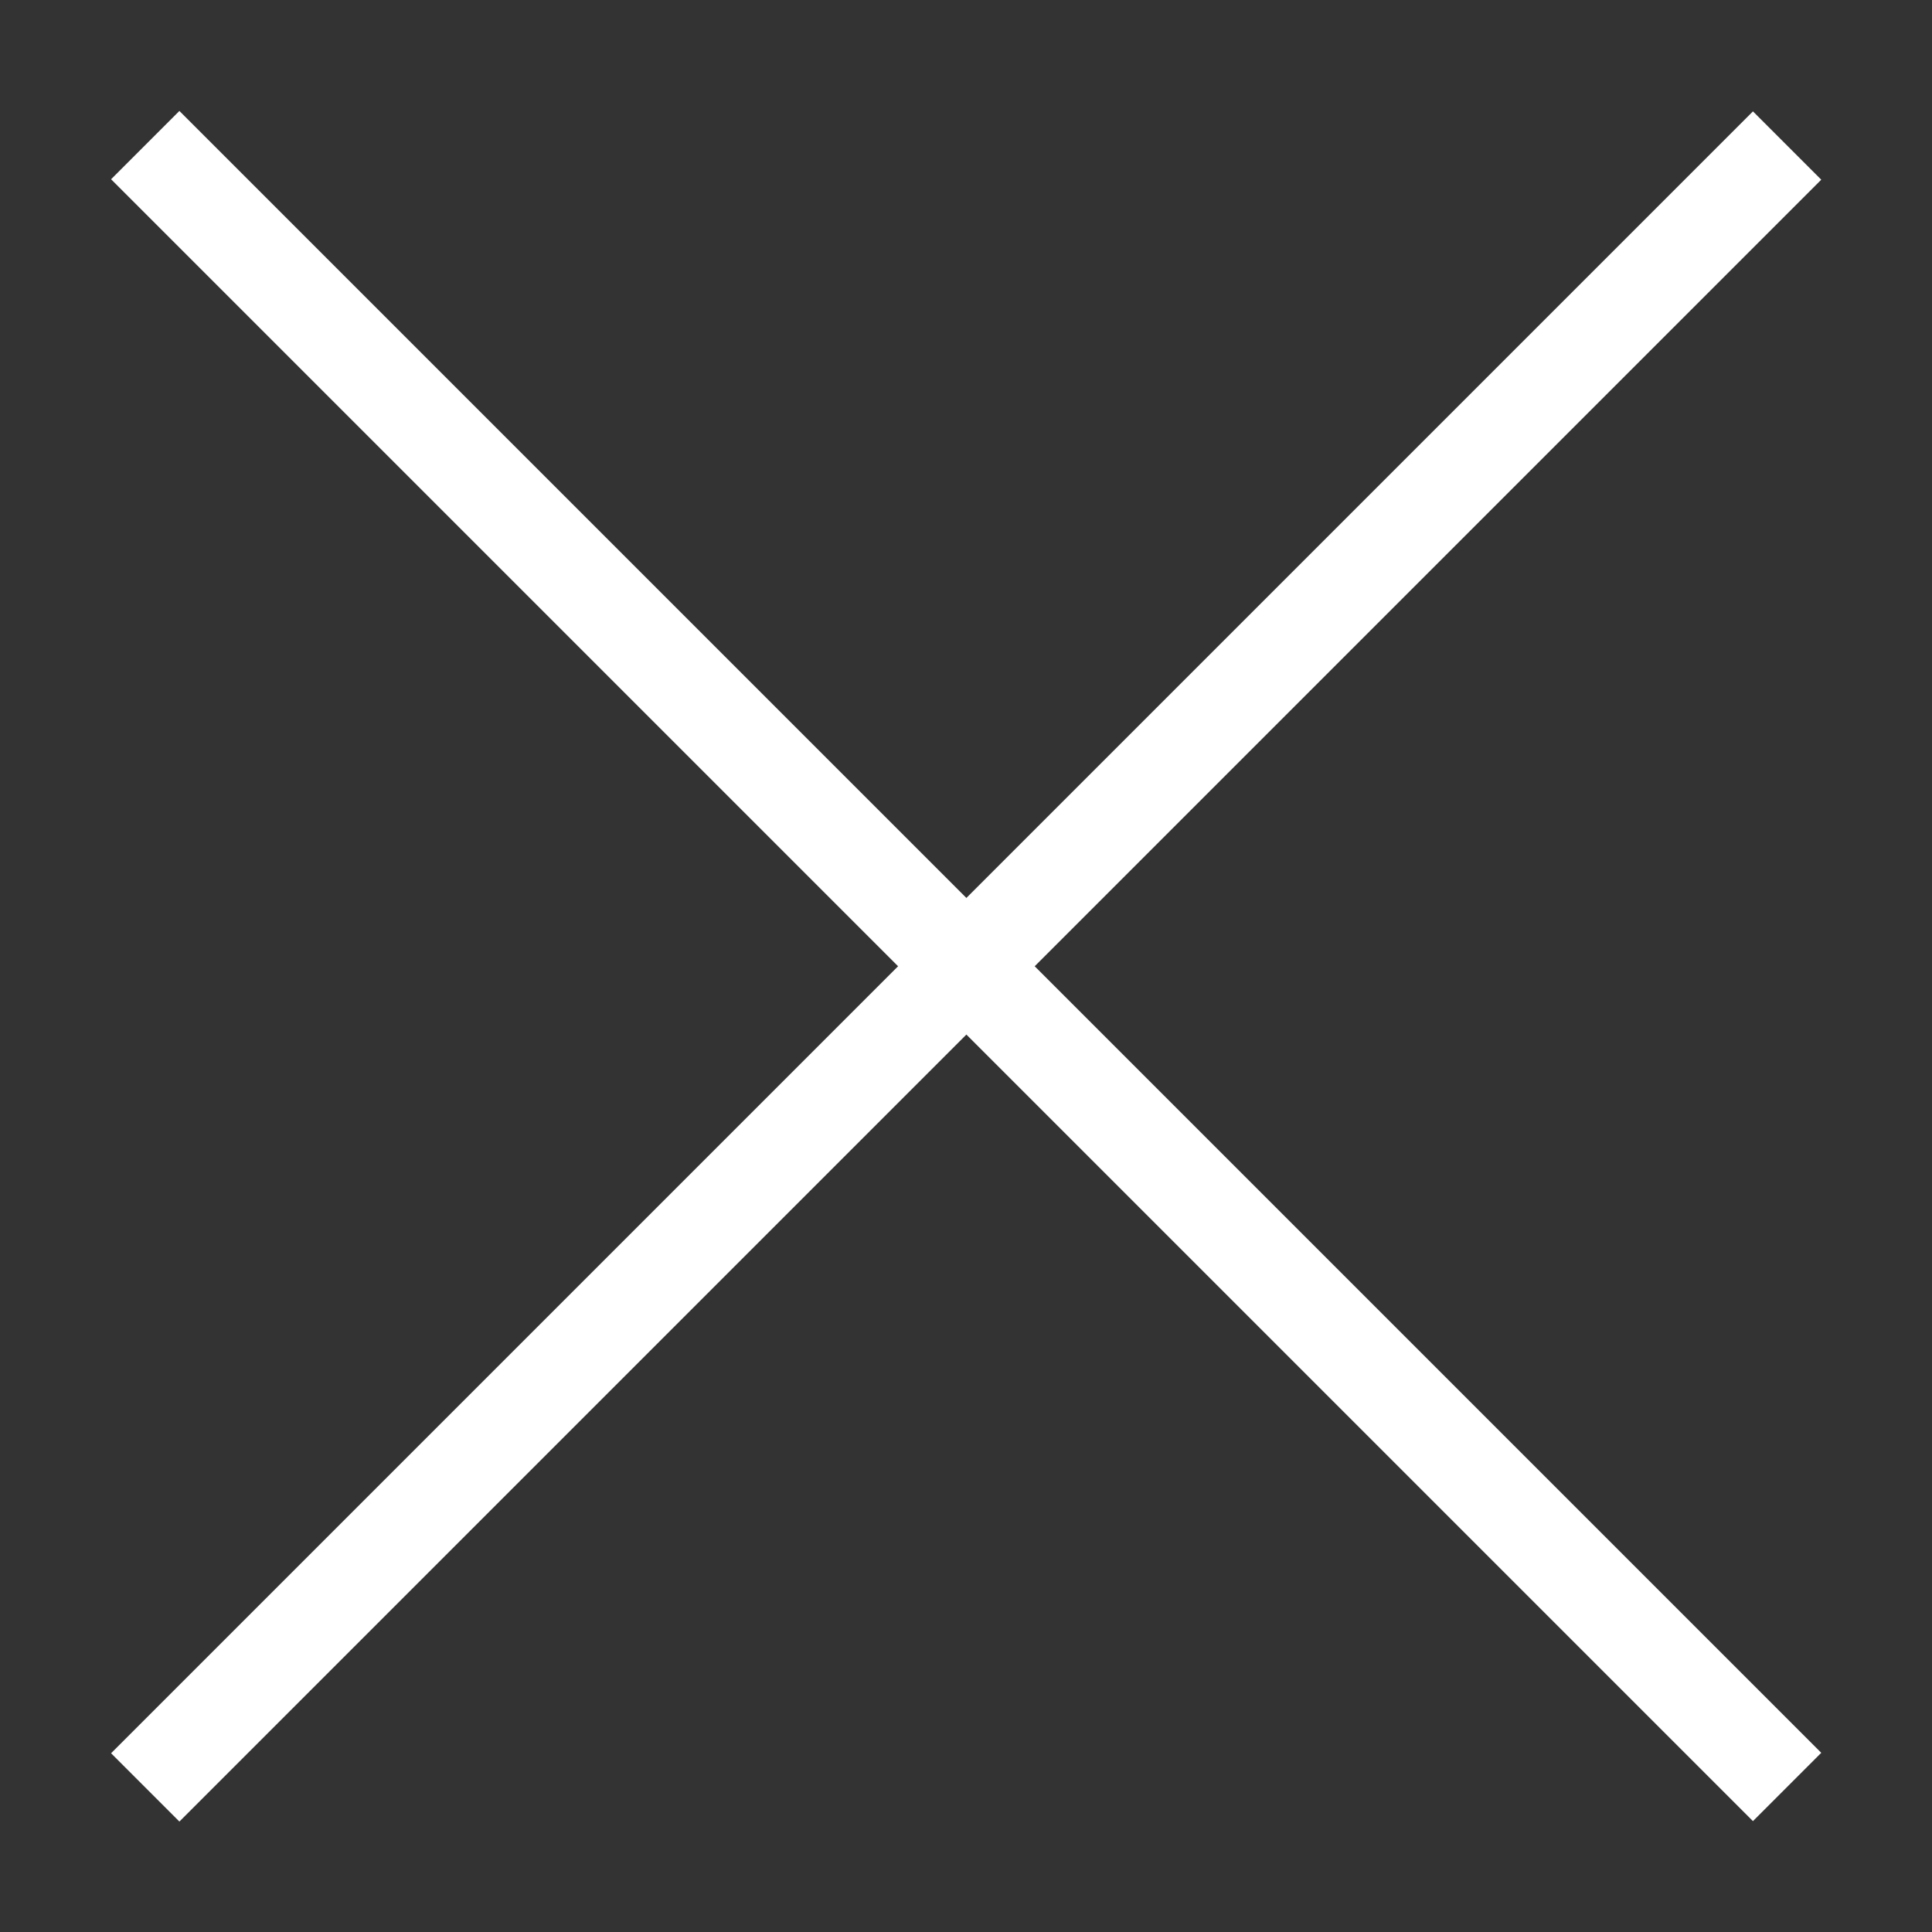
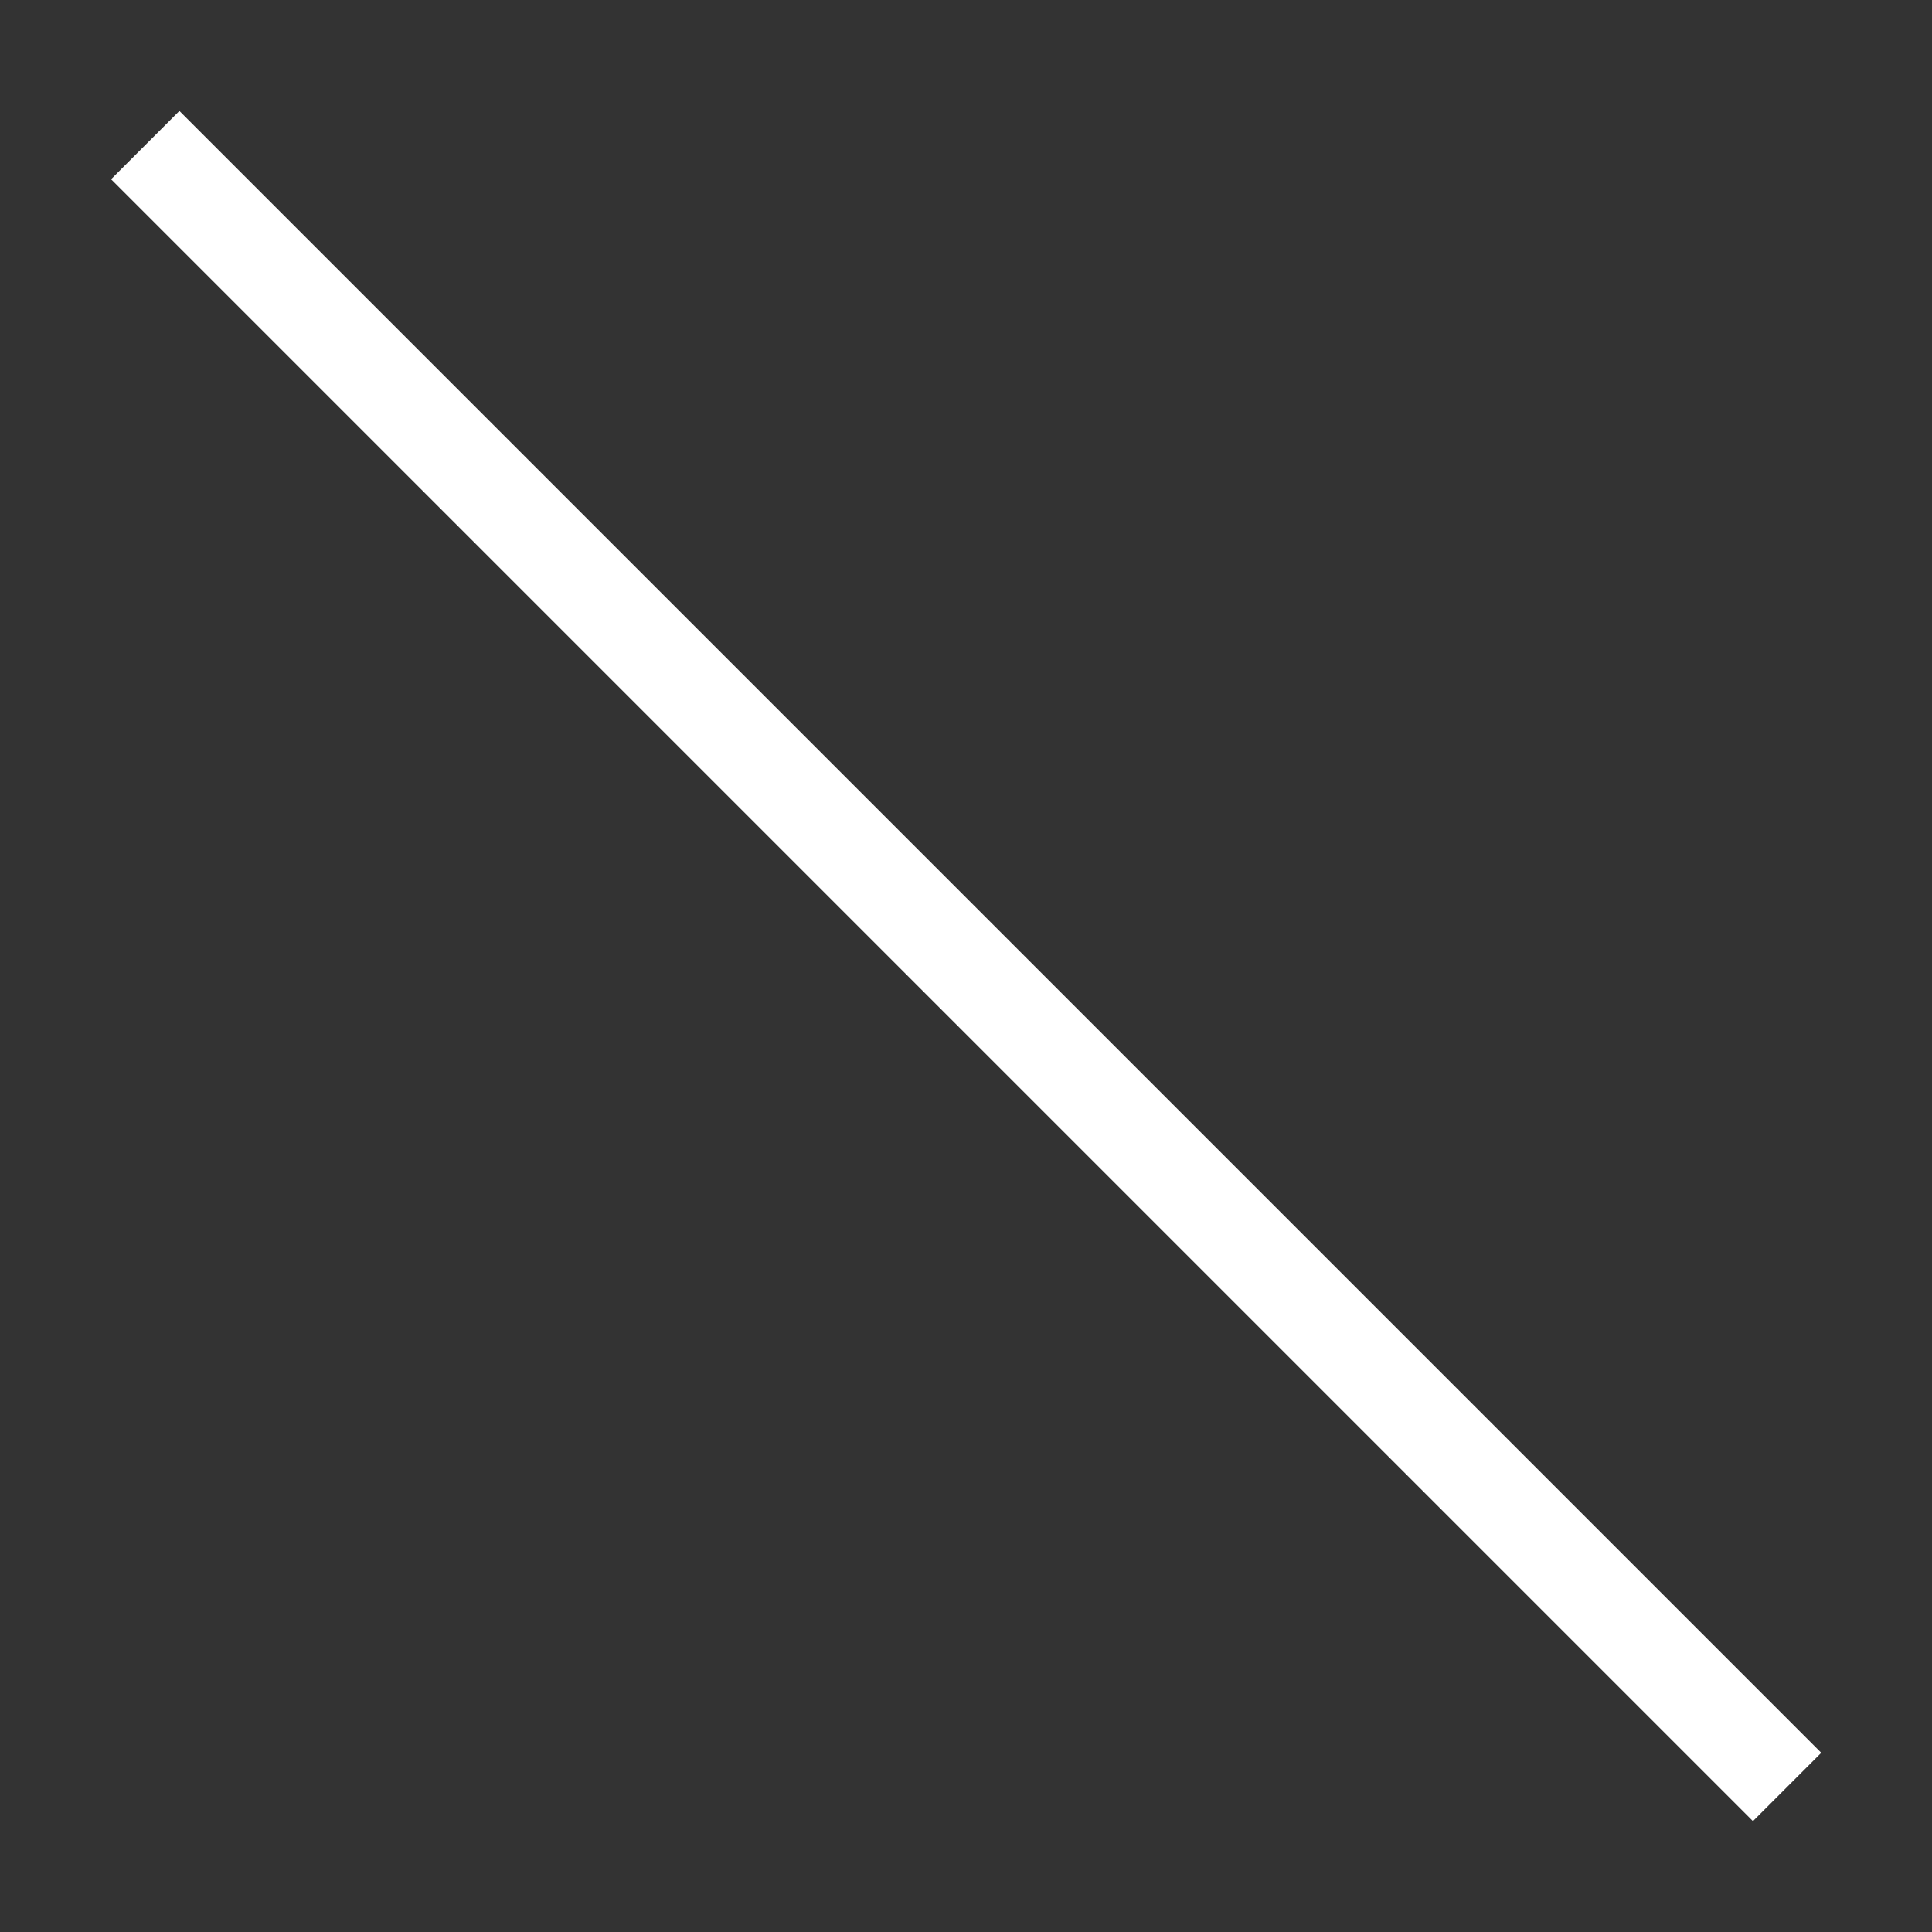
<svg xmlns="http://www.w3.org/2000/svg" width="40" height="40" viewBox="0 0 40 40" fill="none">
  <rect x="0" y="0" width="40" height="40" fill="#333333" stroke="none" />
  <path d="M3.007 3.004L37 36.997" stroke="white" stroke-width="2" stroke-miterlimit="10" />
-   <path d="M37 3.013L3.007 37.006" stroke="white" stroke-width="2" stroke-miterlimit="10" />
</svg>